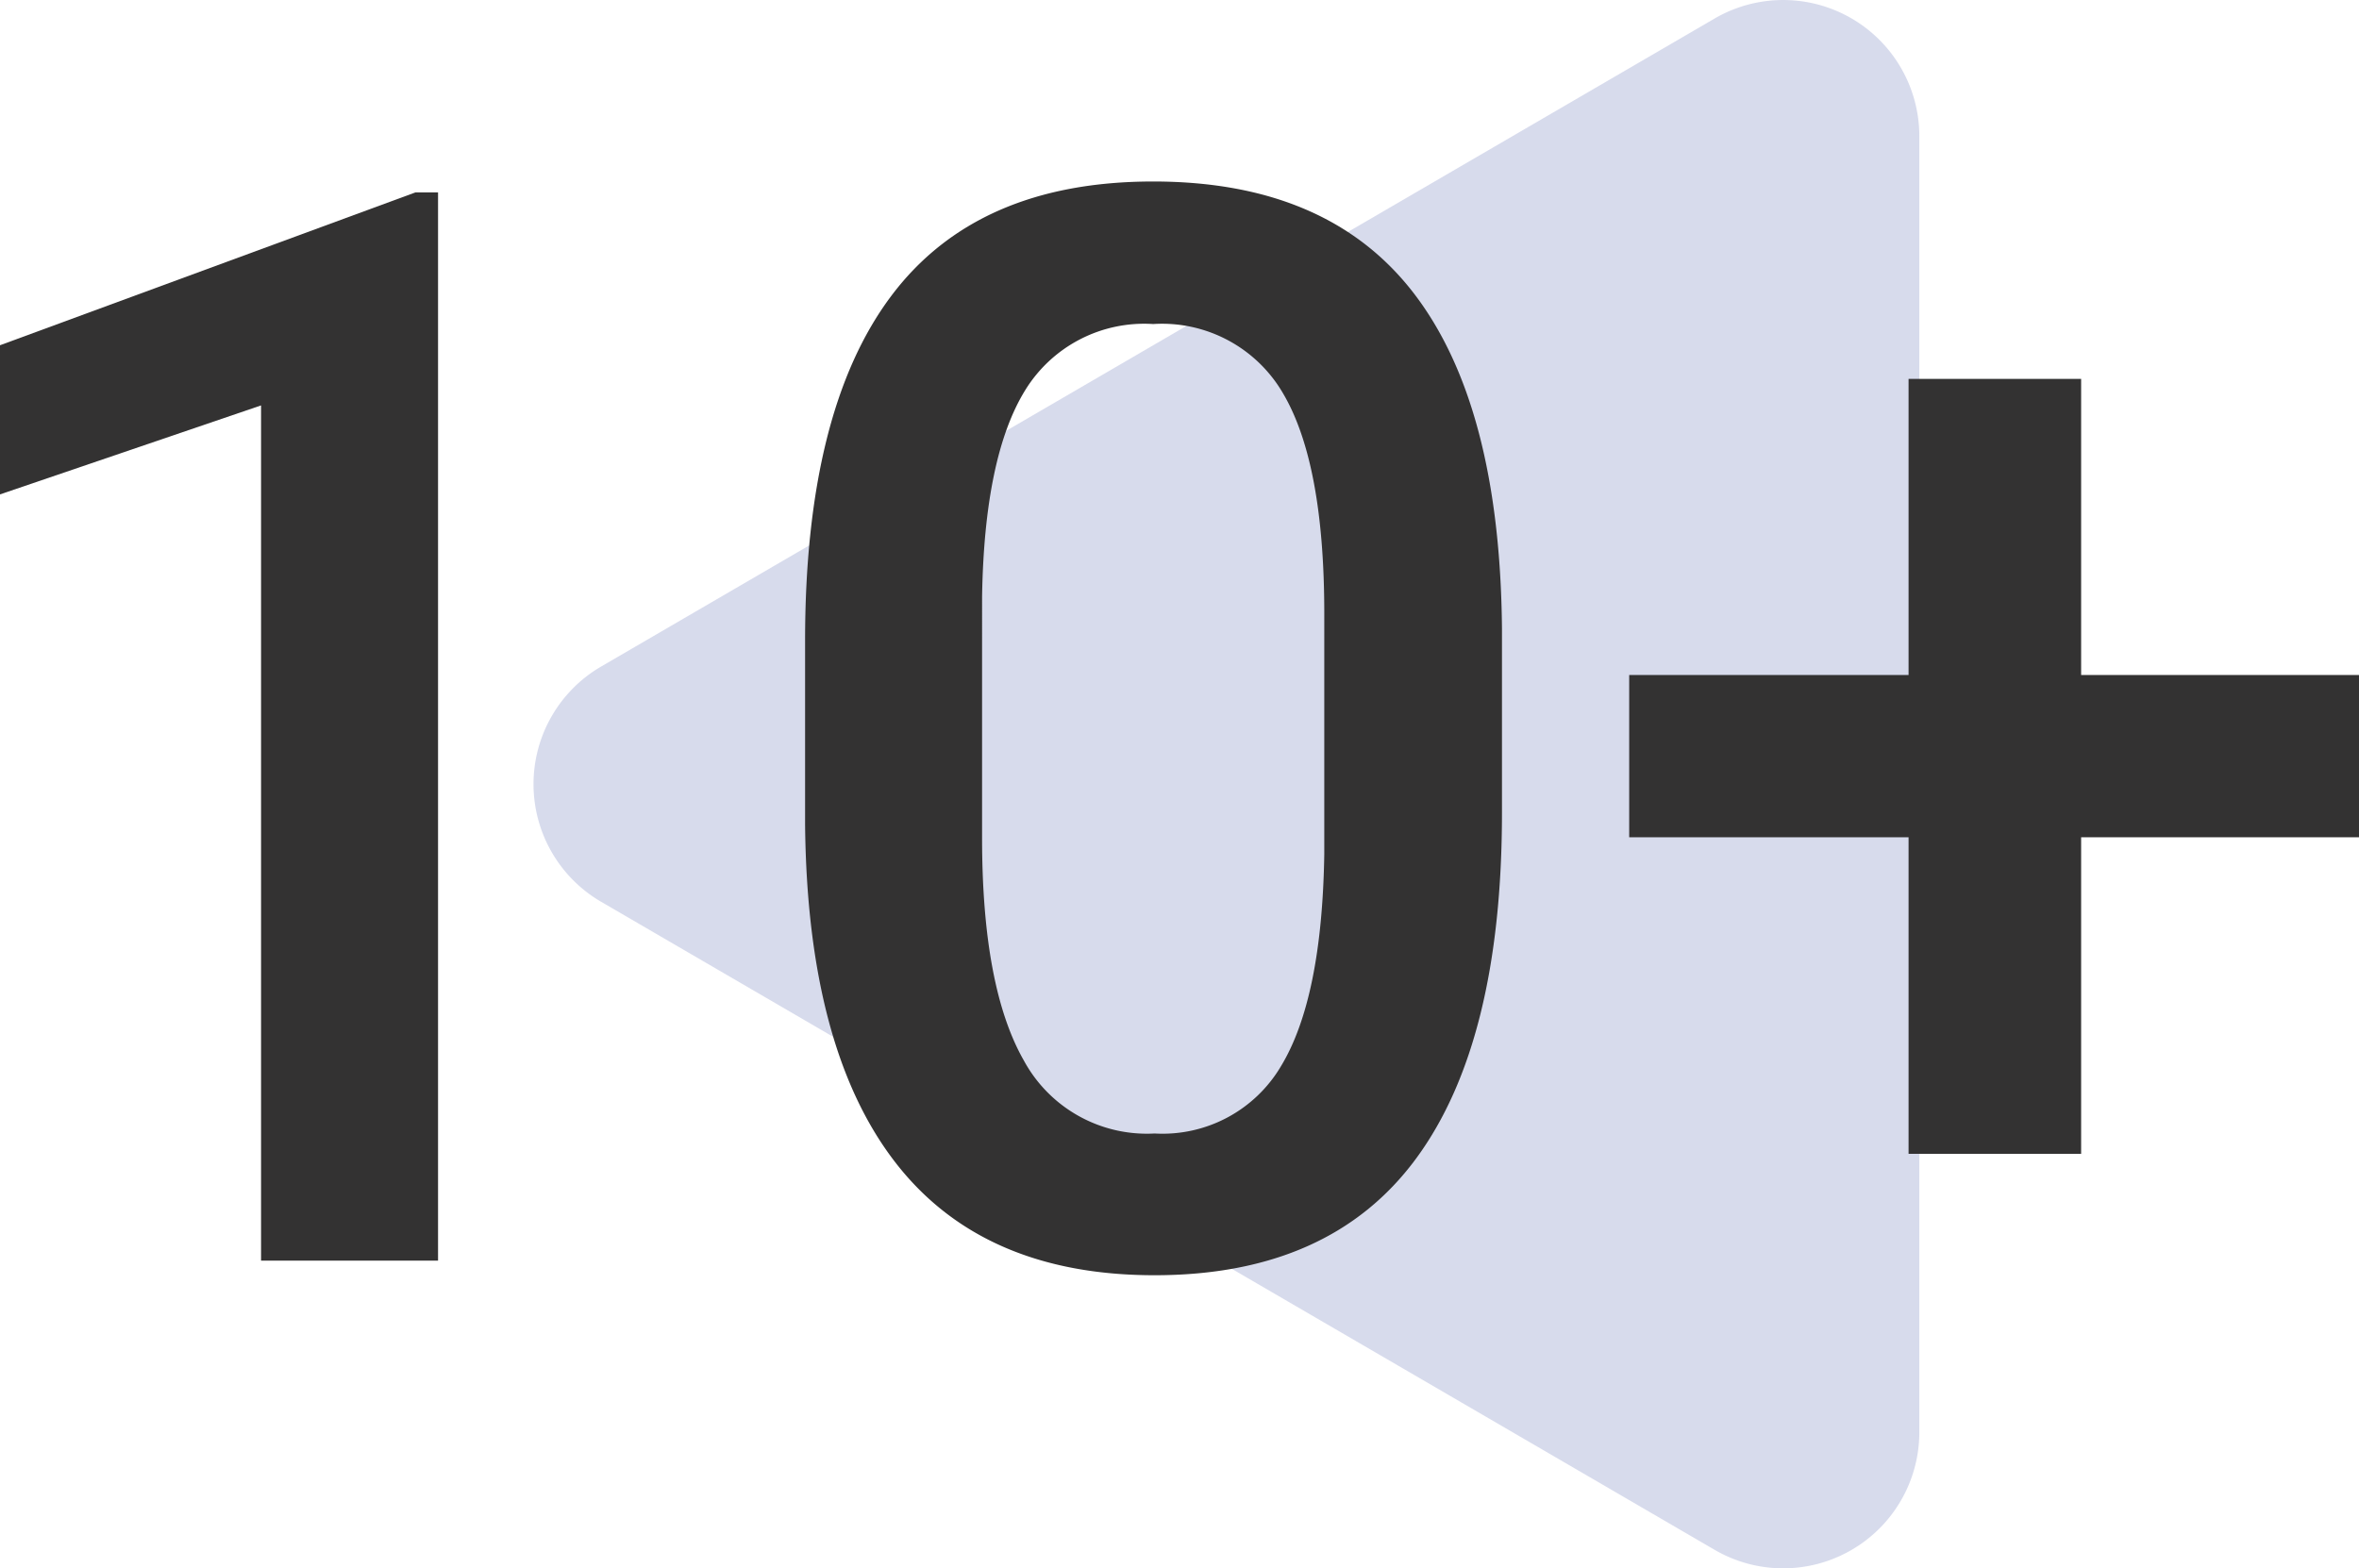
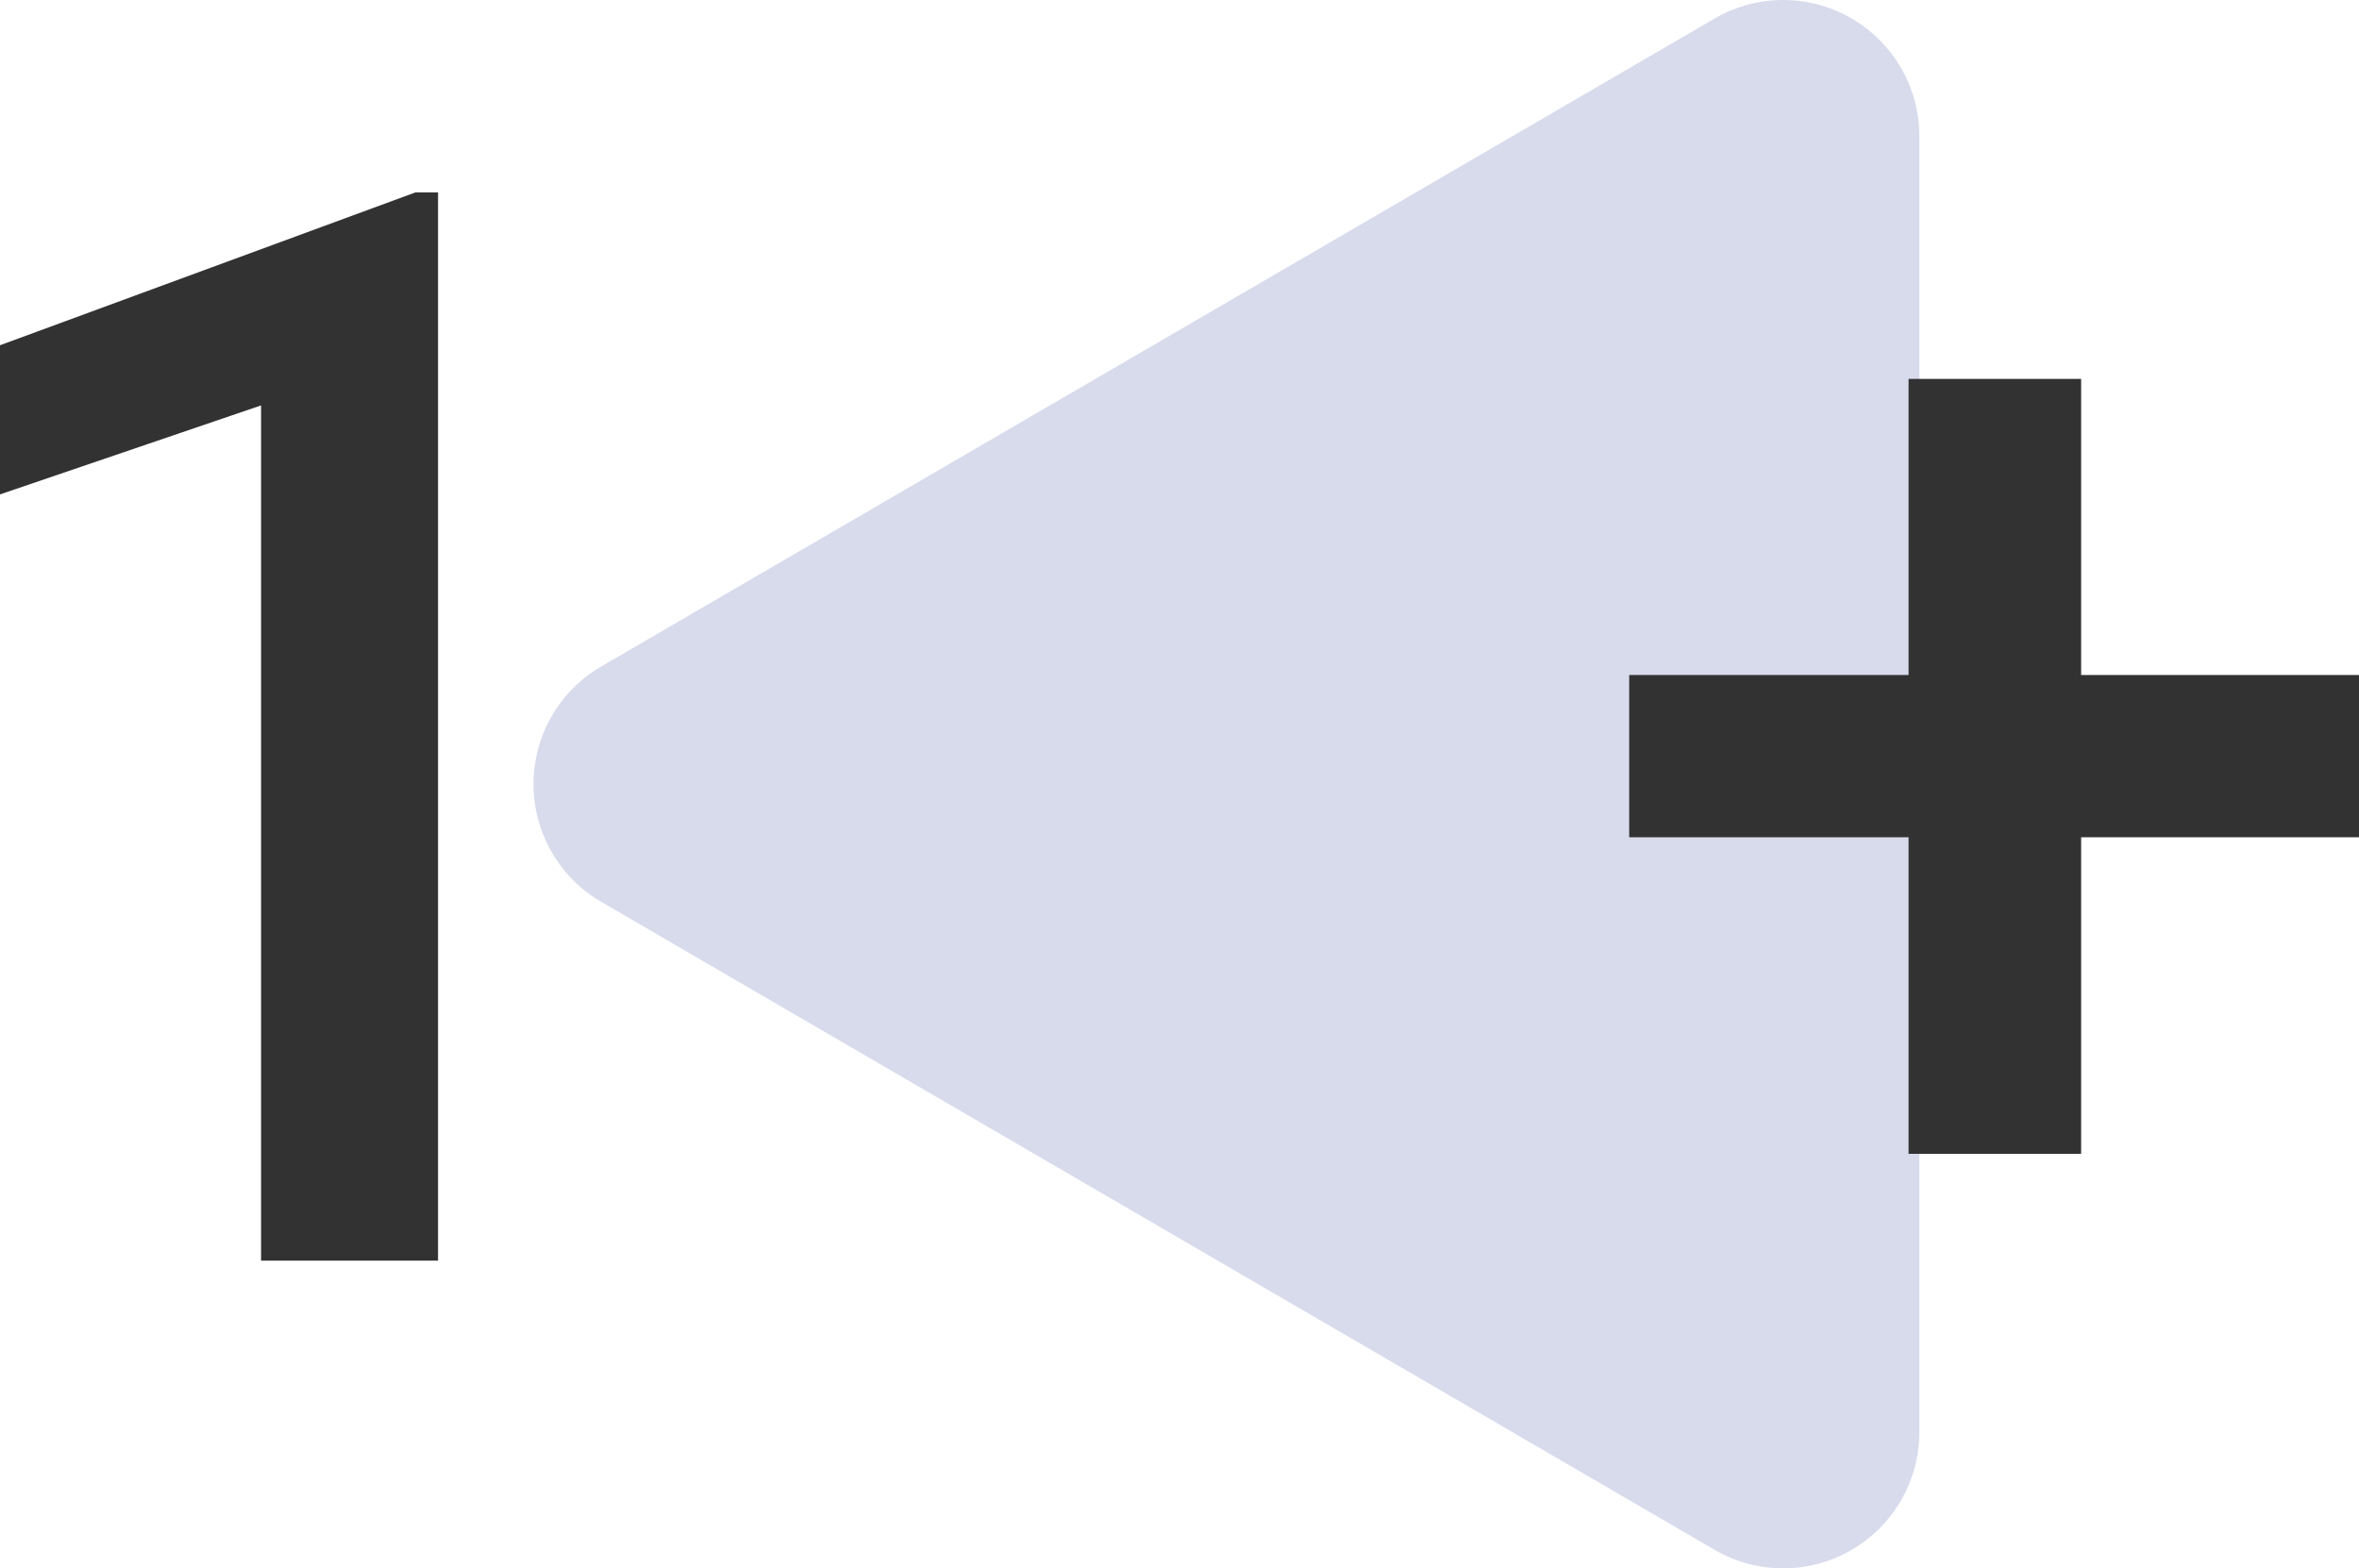
<svg xmlns="http://www.w3.org/2000/svg" width="103.963" height="69.13" viewBox="0 0 103.963 69.13">
  <defs>
    <clipPath id="clip-path">
      <rect id="Rectangle_421" data-name="Rectangle 421" width="103.963" height="69.13" transform="translate(0 0)" fill="none" />
    </clipPath>
    <clipPath id="clip-path-2">
      <rect id="Rectangle_420" data-name="Rectangle 420" width="61.075" height="69.13" transform="translate(23.511)" fill="none" />
    </clipPath>
  </defs>
  <g id="Group_961" data-name="Group 961" transform="translate(-1563.189 -2229.871)">
    <g id="Group_960" data-name="Group 960" transform="translate(1563.189 2229.871)" clip-path="url(#clip-path)">
      <g id="Group_959" data-name="Group 959" opacity="0.25" style="isolation: isolate">
        <g id="Group_958" data-name="Group 958">
          <g id="Group_957" data-name="Group 957" clip-path="url(#clip-path-2)">
            <path id="Path_1512" data-name="Path 1512" d="M26.494,39.75a6,6,0,0,1,0-10.371L75.568.815A6,6,0,0,1,84.586,6V63.13a6,6,0,0,1-9.018,5.185Z" fill="#606eb4" />
          </g>
        </g>
      </g>
    </g>
    <path id="Path_1513" data-name="Path 1513" d="M18.305,8.482,0,15.218v6.574L11.505,17.87V55.565h7.8V8.482Z" transform="translate(1563.189 2229.871)" fill="#333232" />
-     <path id="Path_1514" data-name="Path 1514" d="M66.193,35.811q0,10.119-3.787,15.258T50.885,56.21q-7.606,0-11.456-5.012t-3.948-14.84V28.237q0-10.119,3.786-15.178T50.821,8q7.7,0,11.489,4.931t3.883,14.76Zm-7.831-8.766q0-6.606-1.805-9.685a6.163,6.163,0,0,0-5.736-3.077,6.155,6.155,0,0,0-5.64,2.917q-1.8,2.917-1.9,9.1V36.939q0,6.573,1.837,9.8a6.167,6.167,0,0,0,5.768,3.223,6.062,6.062,0,0,0,5.576-2.98q1.8-2.982,1.9-9.33Z" transform="translate(1563.189 2229.871)" fill="#333232" />
    <path id="Path_1515" data-name="Path 1515" d="M91.717,29.752h12.246v7.154H91.717V50.86H84.112V36.906H71.8V29.752H84.112V16.7h7.605Z" transform="translate(1563.189 2229.871)" fill="#333232" />
    <rect id="Rectangle_422" data-name="Rectangle 422" width="103.963" height="69.13" transform="translate(1563.189 2229.871)" fill="none" />
  </g>
</svg>